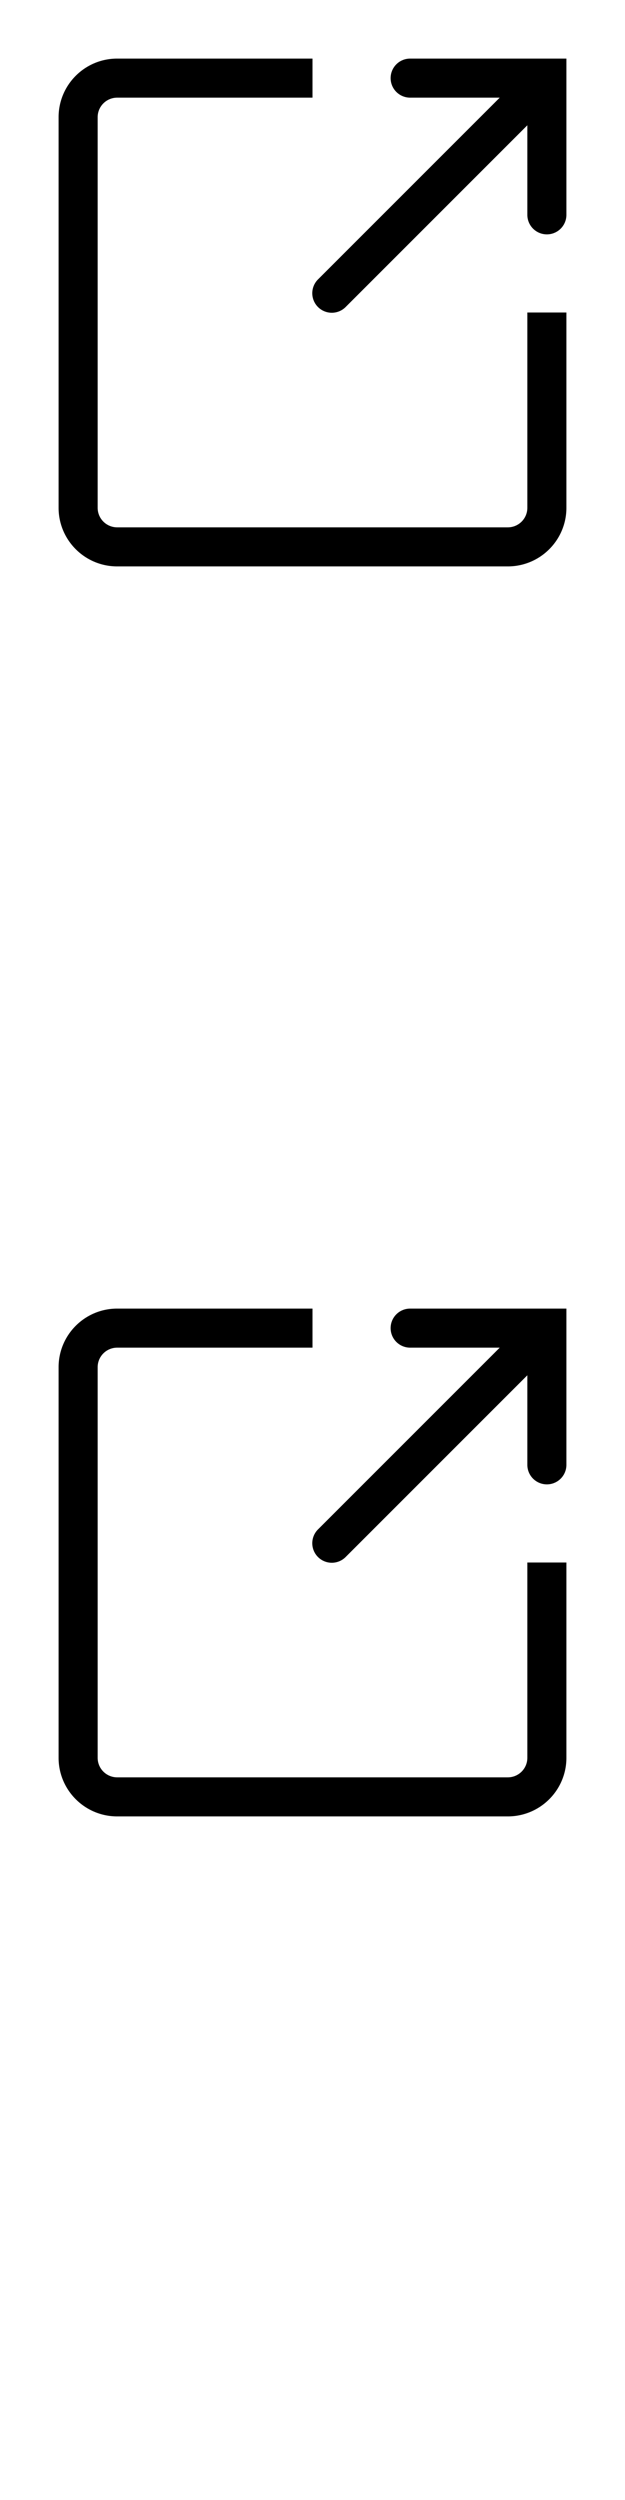
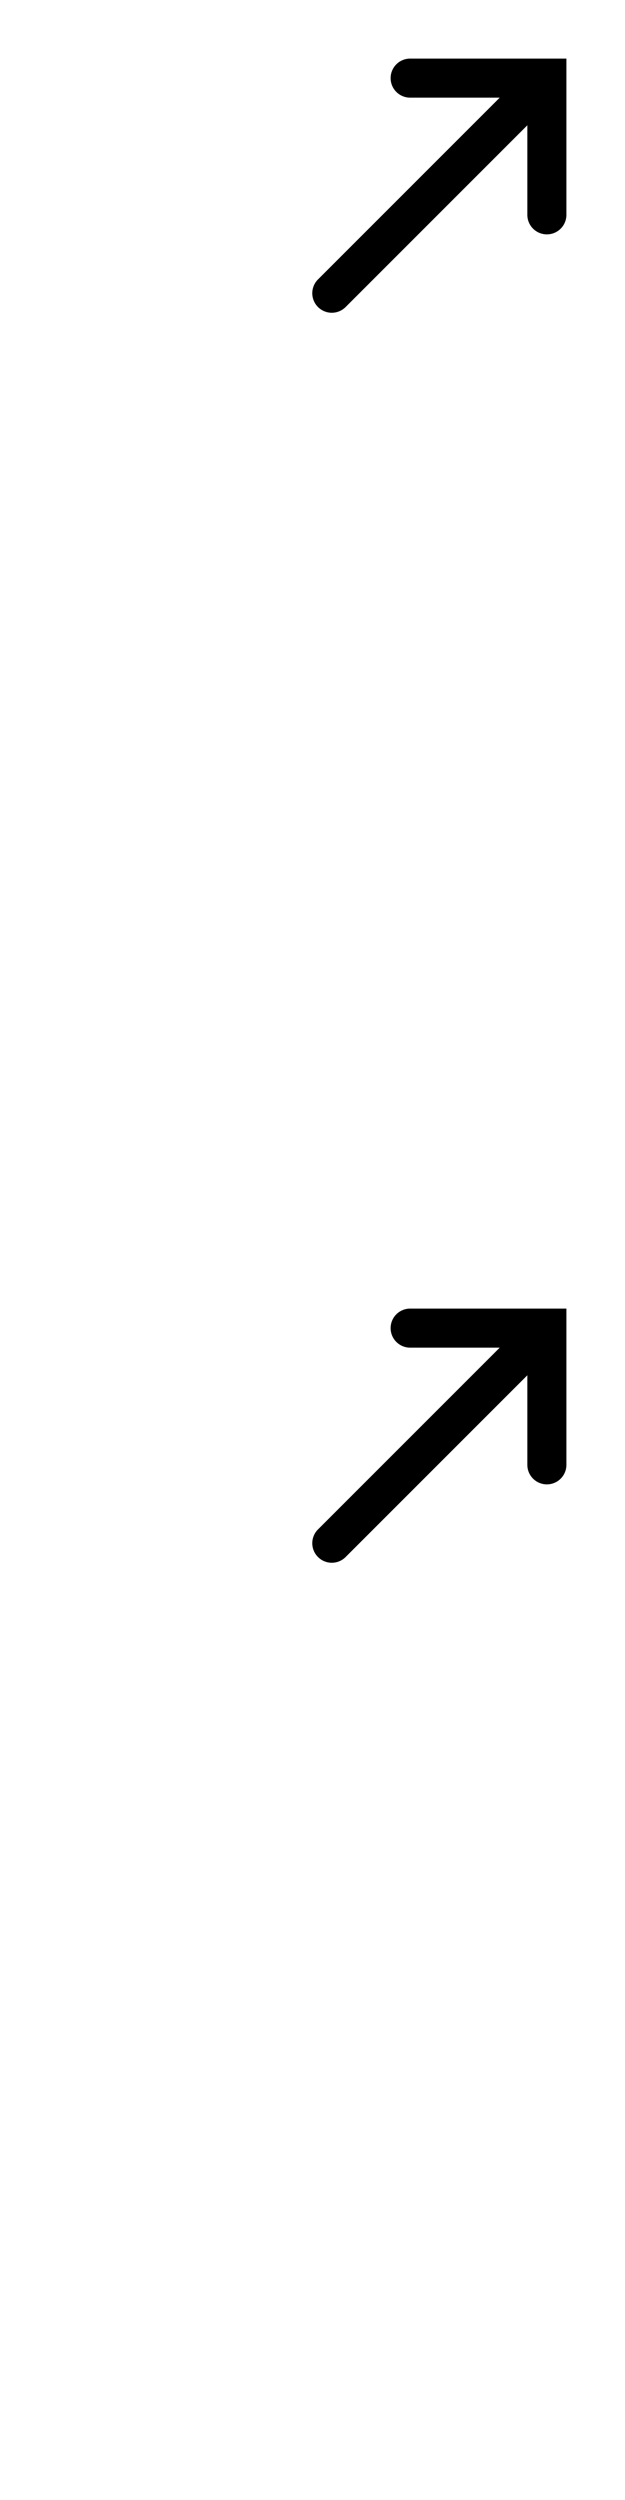
<svg xmlns="http://www.w3.org/2000/svg" width="16" height="64">
  <style>#filled:not(:target){display:none}#filled:target + #default{display:none}</style>
  <defs>
    <symbol id="icon">
-       <path d="M8 1.5H3c-.828 0-1.5.672-1.5 1.5v10c0 .828.672 1.5 1.5 1.5h10c.828 0 1.5-.672 1.5-1.5V8h-1v5a.5.5 0 0 1-.5.5H3a.5.5 0 0 1-.5-.5V3a.5.5 0 0 1 .5-.5h5z" />
      <path d="M10 2a.5.5 0 0 1 .5-.5h4v4a.5.5 0 0 1-1 0V3.207L8.854 7.854a.5.5 0 1 1-.707-.707L12.793 2.5H10.5A.5.5 0 0 1 10 2" />
    </symbol>
    <symbol id="icon-filled">
-       <path d="M11.939 2.999 7.97 6.969a.75.75 0 0 0 1.061 1.061L13 4.06V5.499a.75.75 0 0 0 1.5 0V2.56l.03-.03-.03-.03v-1h-1l-.03-.03-.03.03H10.5a.75.75 0 0 0 0 1.5z" />
-       <path d="M8 1.499H3c-.828 0-1.5.672-1.5 1.5v10c0 .829.672 1.5 1.5 1.5h10c.828 0 1.5-.672 1.5-1.5v-5H13v5H3v-10h5z" />
-     </symbol>
+       </symbol>
  </defs>
  <g id="filled">
    <use x="0" y="0" href="#icon-filled" fill="#000000f5" />
    <use x="0" y="16" href="#icon-filled" fill="#fff" />
    <use x="0" y="32" href="#icon-filled" fill="#000000f5" />
    <use x="0" y="48" href="#icon-filled" fill="#fff" />
  </g>
  <g id="default">
    <use x="0" y="0" href="#icon" fill="#000000f5" />
    <use x="0" y="16" href="#icon" fill="#fff" />
    <use x="0" y="32" href="#icon" fill="#000000f5" />
    <use x="0" y="48" href="#icon" fill="#fff" />
  </g>
</svg>